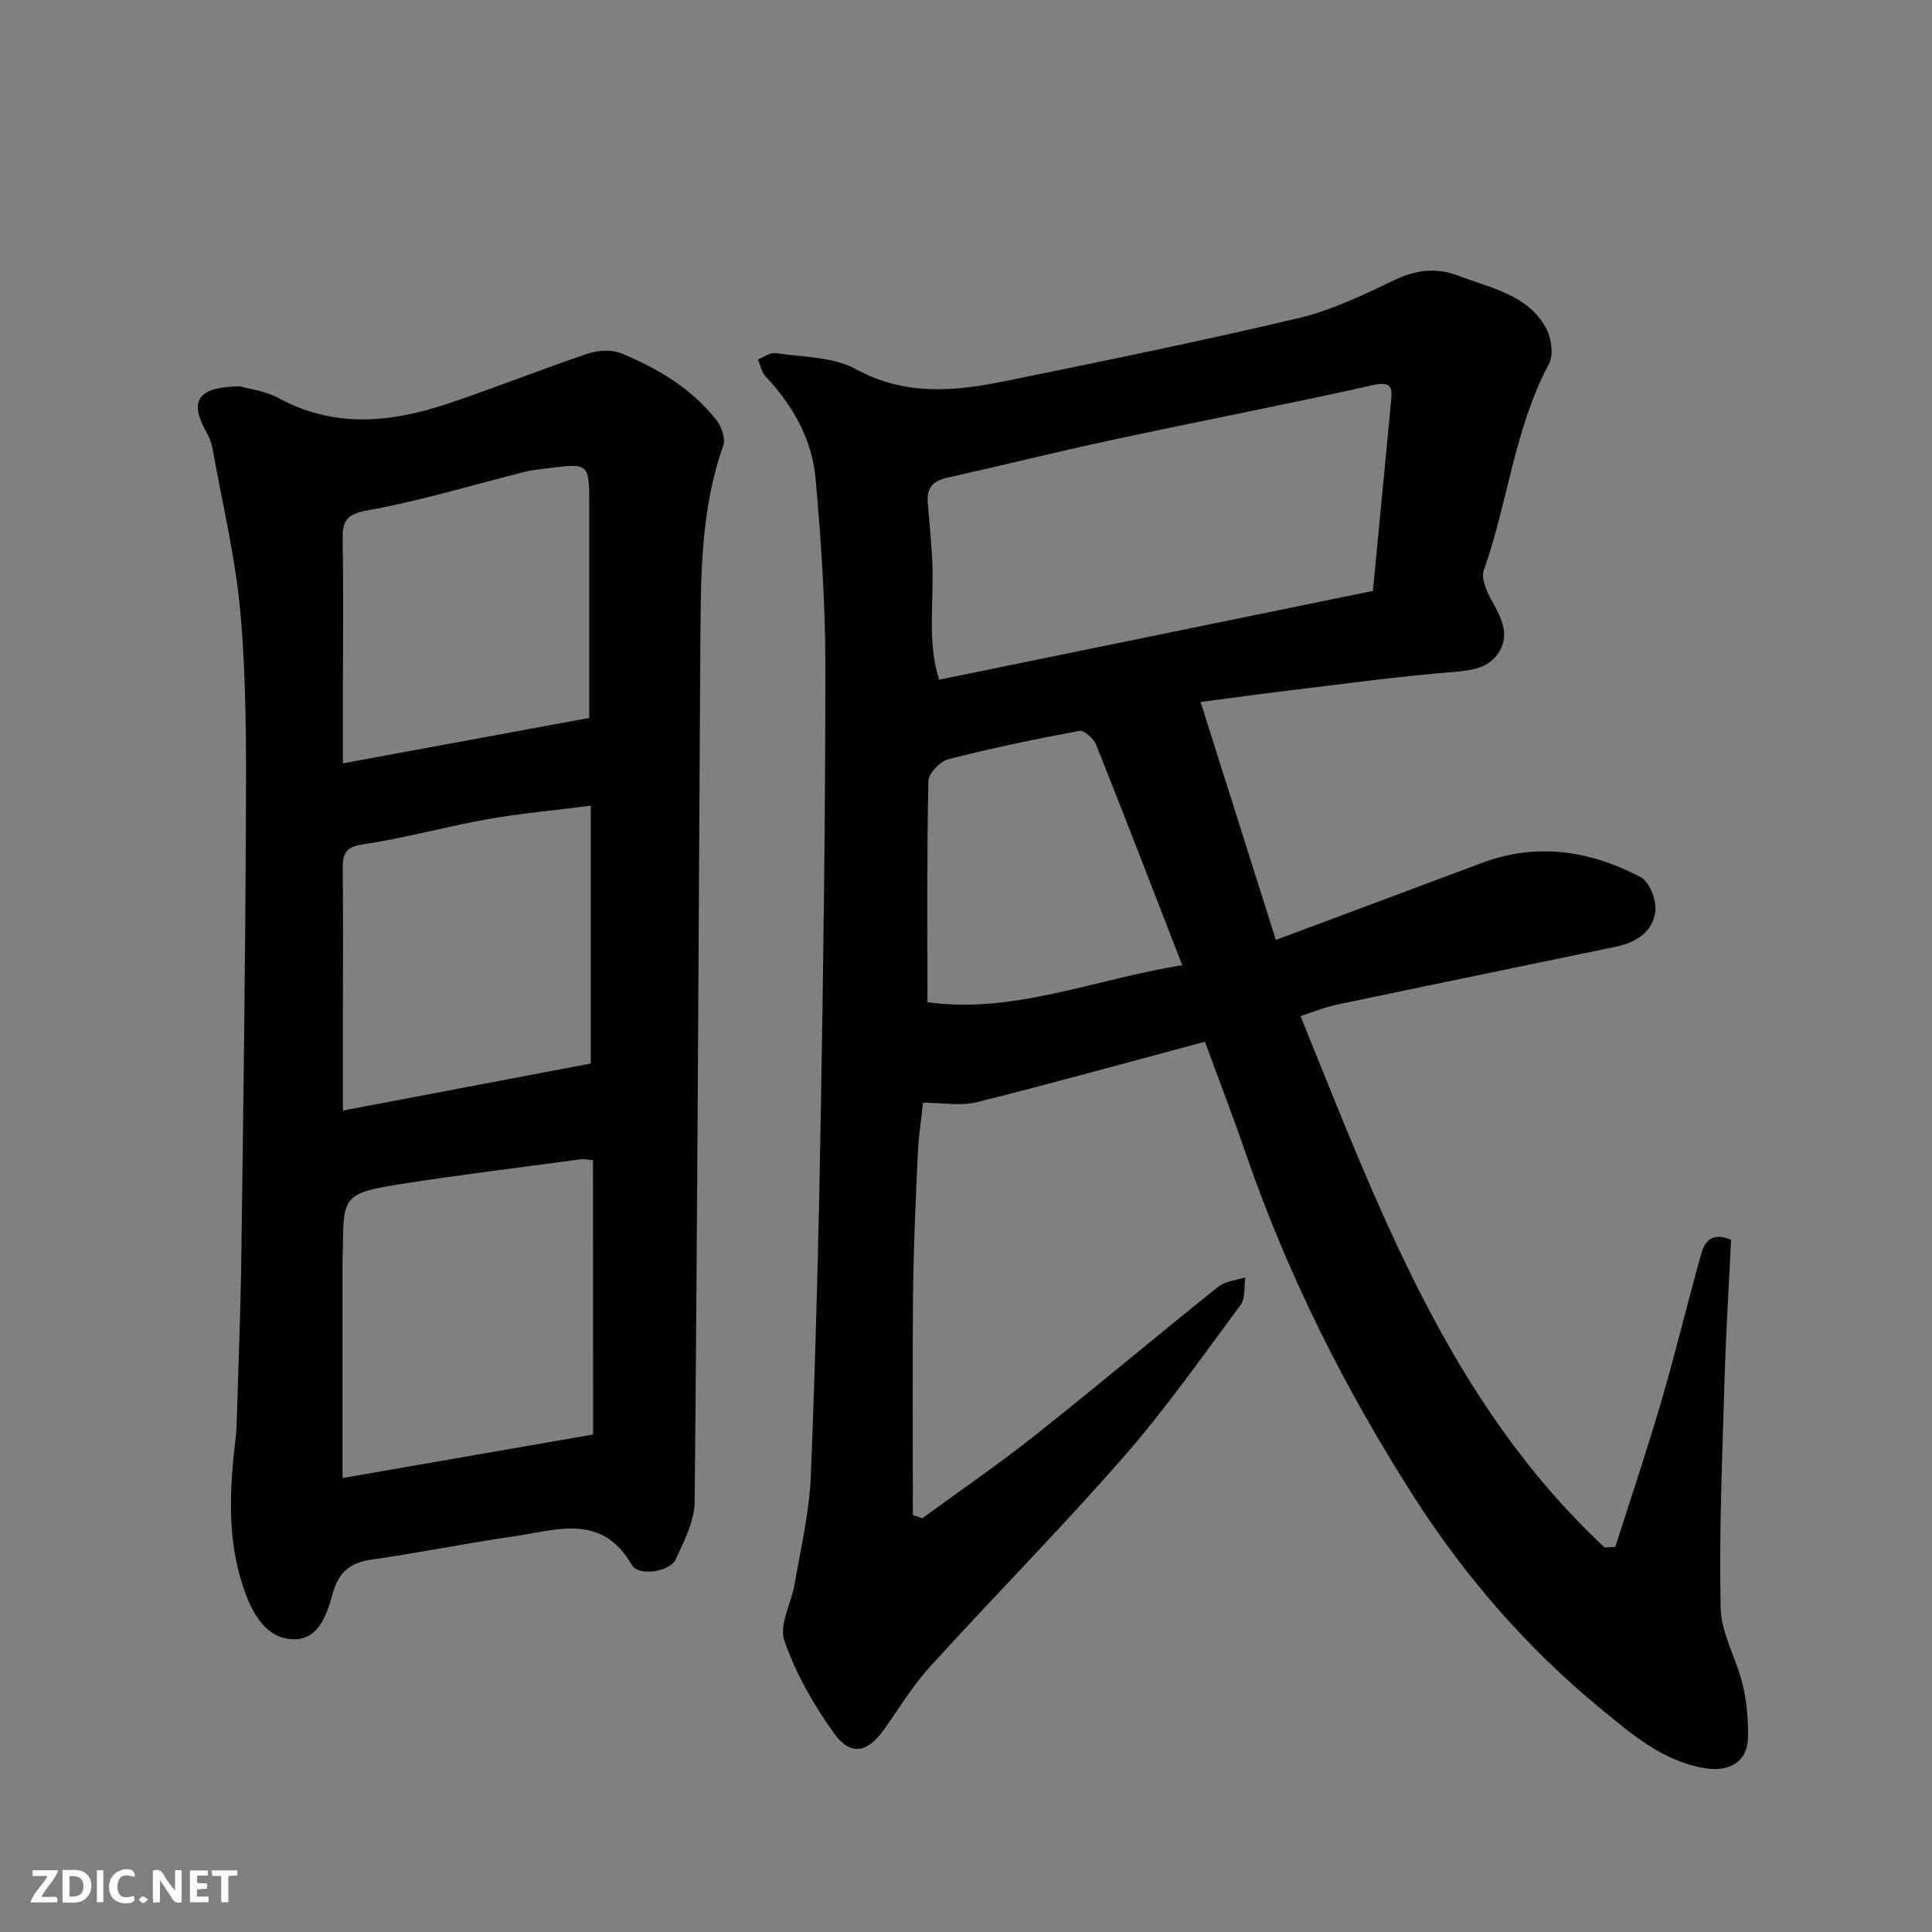
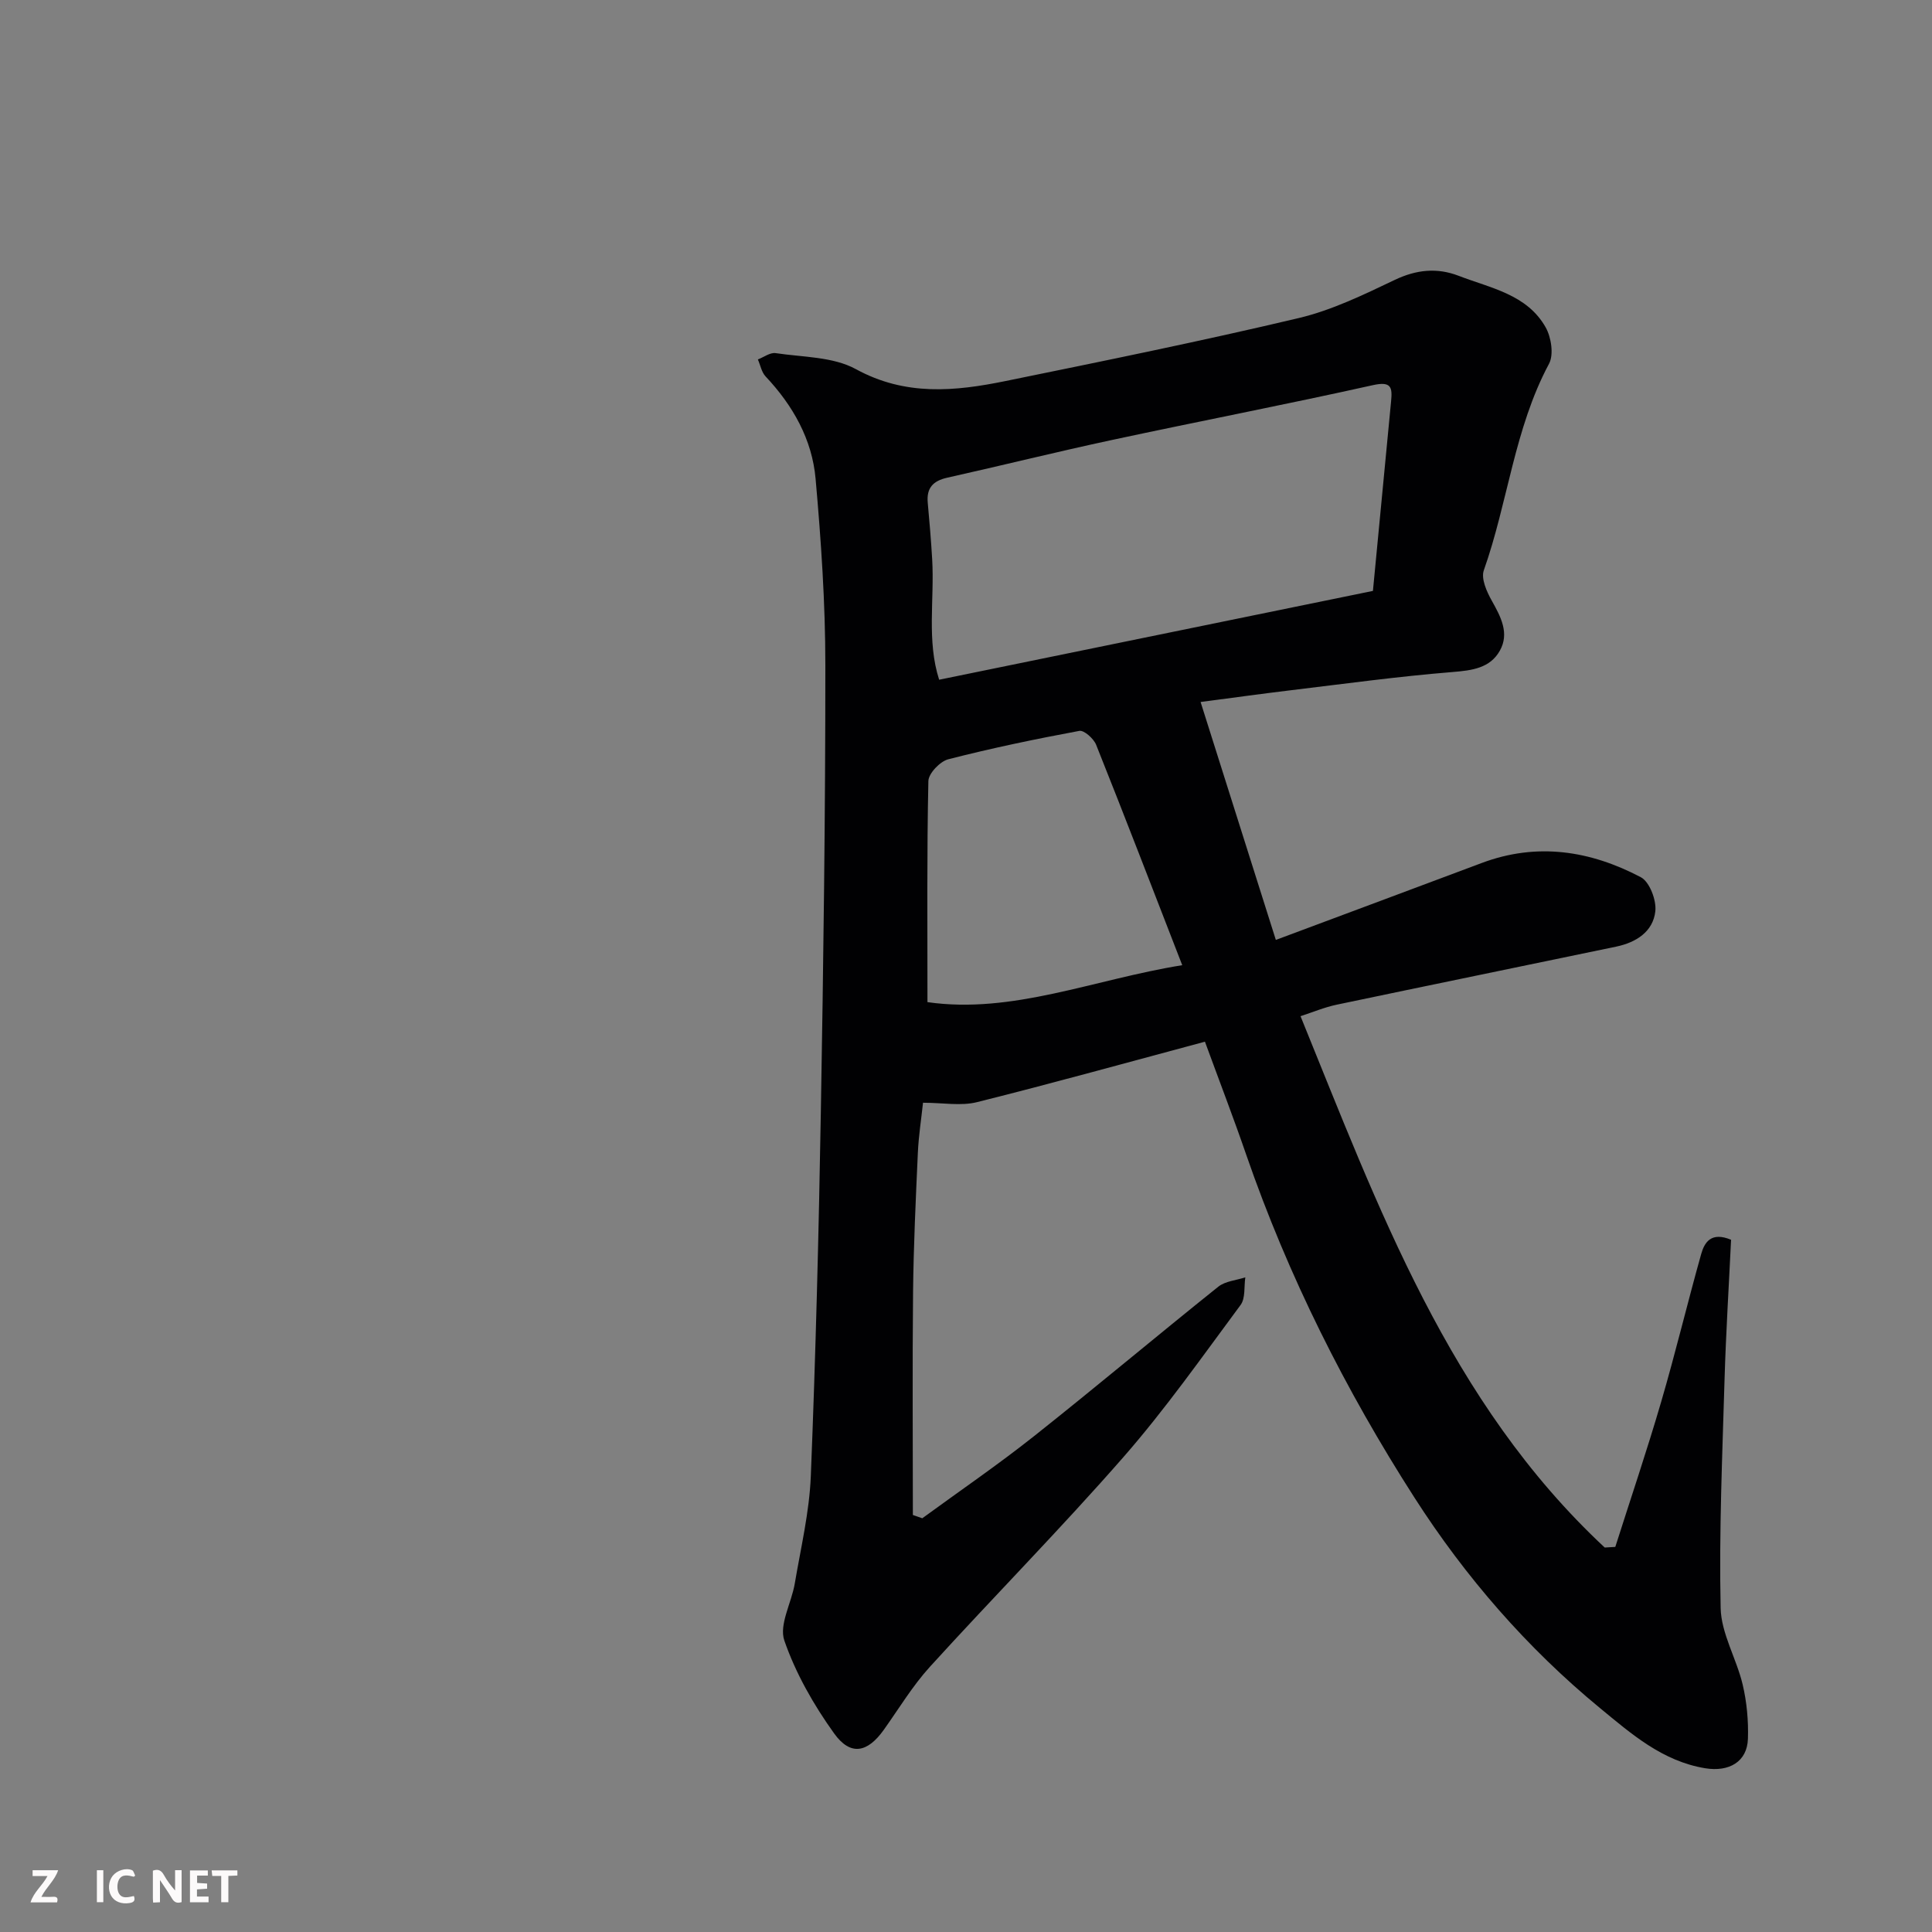
<svg xmlns="http://www.w3.org/2000/svg" enable-background="new 0 0 400 400" viewBox="0 0 400 400">
  <rect x="0" y="0" width="400" height="400" fill="#808080" stroke="none" />
  <path d="m249.47 215.67c-15.84 4.24-31.47 8.59-47.2 12.52-3.33.83-7.04.12-11.17.12-.35 3.32-.91 6.85-1.07 10.4-.43 9.6-.89 19.2-.99 28.8-.16 15.38-.04 30.76-.04 46.15.65.23 1.3.45 1.95.68 7.7-5.63 15.59-11.02 23.06-16.94 12.86-10.19 25.41-20.75 38.22-31 1.45-1.16 3.71-1.32 5.6-1.94-.29 1.93.05 4.33-.98 5.72-7.9 10.65-15.55 21.54-24.26 31.5-12.96 14.82-26.82 28.85-40.07 43.42-3.6 3.96-6.41 8.65-9.54 13.04-3.37 4.73-6.88 5.48-10.28.75-4.23-5.89-7.96-12.43-10.31-19.23-1.14-3.29 1.49-7.81 2.16-11.81 1.25-7.39 3.02-14.79 3.32-22.23 1.01-25.19 1.65-50.4 2.08-75.6.53-30.76.94-61.53.93-92.3 0-12.87-.88-25.76-2.02-38.59-.72-8.16-4.69-15.18-10.35-21.19-.84-.89-1.08-2.34-1.6-3.52 1.23-.47 2.54-1.48 3.67-1.31 5.62.85 11.89.72 16.63 3.32 10.25 5.61 20.5 4.6 30.98 2.46 20.26-4.14 40.54-8.26 60.66-13.03 6.89-1.63 13.48-4.84 19.92-7.91 4.49-2.14 8.78-2.57 13.25-.84 6.6 2.55 14.15 3.83 18 10.68 1.15 2.05 1.7 5.63.69 7.52-7.19 13.43-8.51 28.67-13.5 42.76-.61 1.71.59 4.42 1.64 6.28 1.88 3.35 3.7 6.76 1.68 10.36-2.03 3.63-5.76 4.1-9.83 4.43-11.26.91-22.47 2.45-33.7 3.8-6.13.74-12.24 1.59-18.43 2.4 5.22 16.51 10.28 32.5 15.58 49.26 14.63-5.47 28.63-10.67 42.61-15.92 11.47-4.31 22.5-2.57 32.96 2.94 1.81.96 3.25 4.75 3 7.03-.46 4.25-3.99 6.48-8.11 7.34-19.29 4.02-38.58 7.97-57.86 12.02-2.53.53-4.96 1.56-7.49 2.38 16.1 39.55 30.71 79.93 62.98 110.01.73-.04 1.46-.09 2.19-.13 3.18-10 6.55-19.94 9.49-30.01 2.97-10.15 5.43-20.44 8.29-30.62.69-2.46 2.09-4.67 6.19-2.96-.45 9.44-1.06 19.18-1.35 28.92-.46 15.76-1.15 31.54-.81 47.3.11 5.31 3.29 10.5 4.56 15.87.86 3.63 1.21 7.49 1.09 11.22-.15 4.77-3.91 6.91-8.83 6.11-8.87-1.45-15.32-7.13-21.81-12.47-15.1-12.43-27.88-27.16-38.38-43.53-14.29-22.27-26.16-45.89-34.84-70.99-2.64-7.67-5.56-15.25-8.56-23.44zm34.78-93.33c1.23-12.89 2.49-26.07 3.76-39.26.28-2.88.05-4.19-3.76-3.34-17.94 4-36 7.48-53.97 11.34-11.44 2.45-22.79 5.28-34.2 7.83-2.93.66-4.28 2.15-4 5.17.36 3.91.69 7.83.92 11.75.48 8.33-1.16 16.81 1.44 24.9 29.83-6.11 59.46-12.18 89.81-18.39zm-92.23 85.14c17.6 2.53 34.44-4.7 52.75-7.65-6.1-15.7-11.86-30.71-17.83-45.64-.51-1.27-2.5-3.05-3.47-2.87-9.1 1.69-18.17 3.58-27.14 5.88-1.71.44-4.09 2.93-4.12 4.52-.32 14.89-.19 29.79-.19 45.76z" fill="#010103" />
-   <path d="m49.69 79.98c1.81.53 5.2.93 7.98 2.44 11.59 6.3 23.34 5.08 35.12 1.13 9.68-3.25 19.18-7.05 28.86-10.32 2.11-.71 4.93-.9 6.92-.09 7.58 3.09 14.59 7.27 19.75 13.82 1.07 1.35 1.94 3.86 1.42 5.31-4.67 13.15-4.64 26.82-4.73 40.45-.38 59.41-.61 118.83-1.19 178.24-.04 4-2.19 8.11-3.93 11.9-1.18 2.57-7.69 3.57-9.08 1.15-6.24-10.87-15.68-7.17-24.51-5.91-9.85 1.4-19.61 3.42-29.46 4.81-4.37.62-6.76 2.71-7.9 6.81-1.29 4.64-2.98 10.06-8.63 9.65-5.12-.38-7.86-4.89-9.66-9.94-3.79-10.63-3.11-21.35-1.81-32.18.08-.66.12-1.32.14-1.98.34-11.6.82-23.19.98-34.79.42-30.92.84-61.85.96-92.77.06-13.6.06-27.25-1.14-40.77-1.01-11.48-3.77-22.8-5.8-34.19-.2-1.1-.64-2.21-1.19-3.19-3.69-6.5-2.02-9.45 6.9-9.58zm73.09 160.22c-.99-.07-1.79-.27-2.56-.17-12.32 1.65-24.67 3.15-36.95 5.07-11.77 1.84-12.2 2.51-12.27 12.53-.01 1.17-.08 2.33-.08 3.5-.01 14.89 0 29.78 0 44.88 17.1-2.97 34.54-6 51.87-9.01-.01-19.32-.01-37.93-.01-56.8zm-.47-73.39c-7.82 1-14.66 1.6-21.4 2.8-8.64 1.54-17.13 3.93-25.8 5.21-3.76.56-4.18 2.12-4.15 5.15.1 9.98.04 19.96.04 29.94v20.02c17.68-3.35 34.85-6.61 51.31-9.74 0-18.24 0-35.44 0-53.38zm-.31-18.17c0-14.96 0-29.44 0-43.93 0-8.87 0-8.87-8.9-7.72-1.46.19-2.94.31-4.35.67-10.89 2.73-21.67 6.04-32.7 8.01-4.67.83-5.19 2.51-5.11 6.34.18 9.83.06 19.66.06 29.49v16.54c17.27-3.18 33.92-6.25 51-9.4z" fill="#010103" />
  <g fill="#fcfafa">
    <path d="m37.59 393.81c-.92.31-1.52.05-2-.78-.7-1.2-1.52-2.34-2.47-3.78v4.59c-.55.03-.95.05-1.41.07-.03-.37-.06-.64-.06-.91 0-1.91 0-3.81 0-5.7 1.13-.41 1.77-.03 2.29.91.62 1.11 1.38 2.14 2.31 3.19v-4.2h1.35v6.61z" />
-     <path d="m12.94 393.88v-6.75c1.9.19 3.93-.54 5.37 1.29.8 1.01.78 2.88.03 3.97-1.37 1.97-3.4 1.51-5.4 1.49m1.45-1.22c2.04.12 2.92-.58 2.89-2.21-.03-1.51-.98-2.19-2.89-2z" />
    <path d="m11.81 393.87h-5.49c.68-2.18 2.47-3.48 3.51-5.45h-3.08v-1.21h5.29c-.71 2.13-2.44 3.48-3.47 5.51.86 0 1.63.04 2.39-.01.79-.05 1.14.21.85 1.16" />
    <path d="m39.33 393.86v-6.61h3.7v1.07h-2.22v1.52c.68.04 1.34.09 2.07.13v1.07c-.72.05-1.38.09-2.1.14v1.48h2.4v1.19h-3.84z" />
    <path d="m27.71 388.56c-1.15-.3-2.46-.61-3.1.64-.37.73-.41 1.93-.06 2.67.63 1.35 1.99.93 3.17.68.35.94-.01 1.32-.93 1.46-1.62.25-3.05-.27-3.76-1.48-.73-1.24-.6-3.03.31-4.17.88-1.11 2.71-1.7 4-1.16.32.13.44.74.65 1.12-.1.08-.19.16-.28.24" />
    <path d="m49.15 387.24v1.07c-.59.02-1.17.05-1.87.08v5.44h-1.48v-5.44h-1.85c-.05-.4-.08-.73-.13-1.15z" />
    <path d="m20.06 387.21h1.33v6.62h-1.33z" />
-     <path d="m30.68 393.25c-.49.38-.8.79-1.05.76-.32-.05-.6-.45-.9-.7.26-.24.51-.64.8-.67.29-.04.62.3 1.15.61" />
  </g>
</svg>